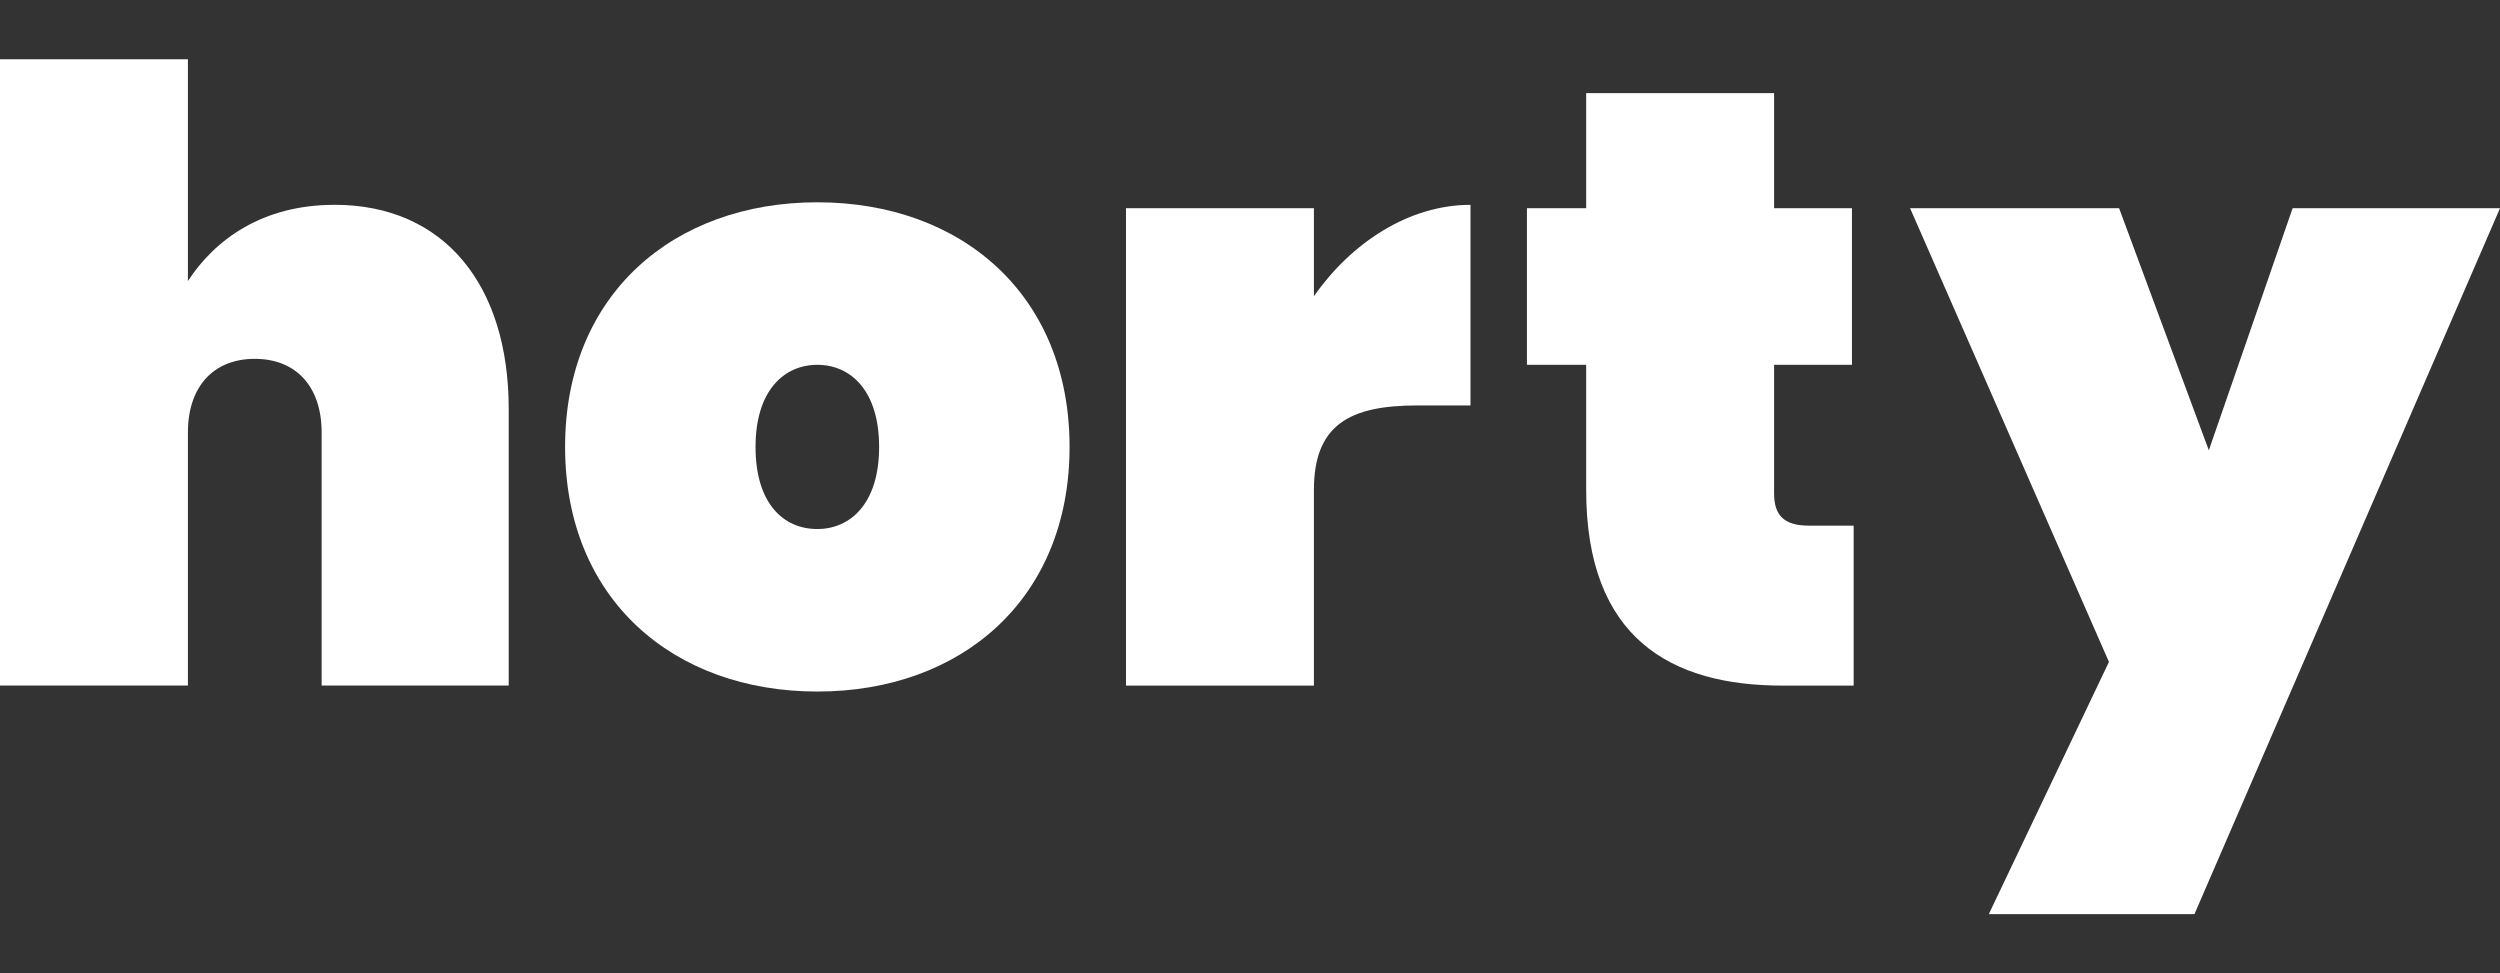
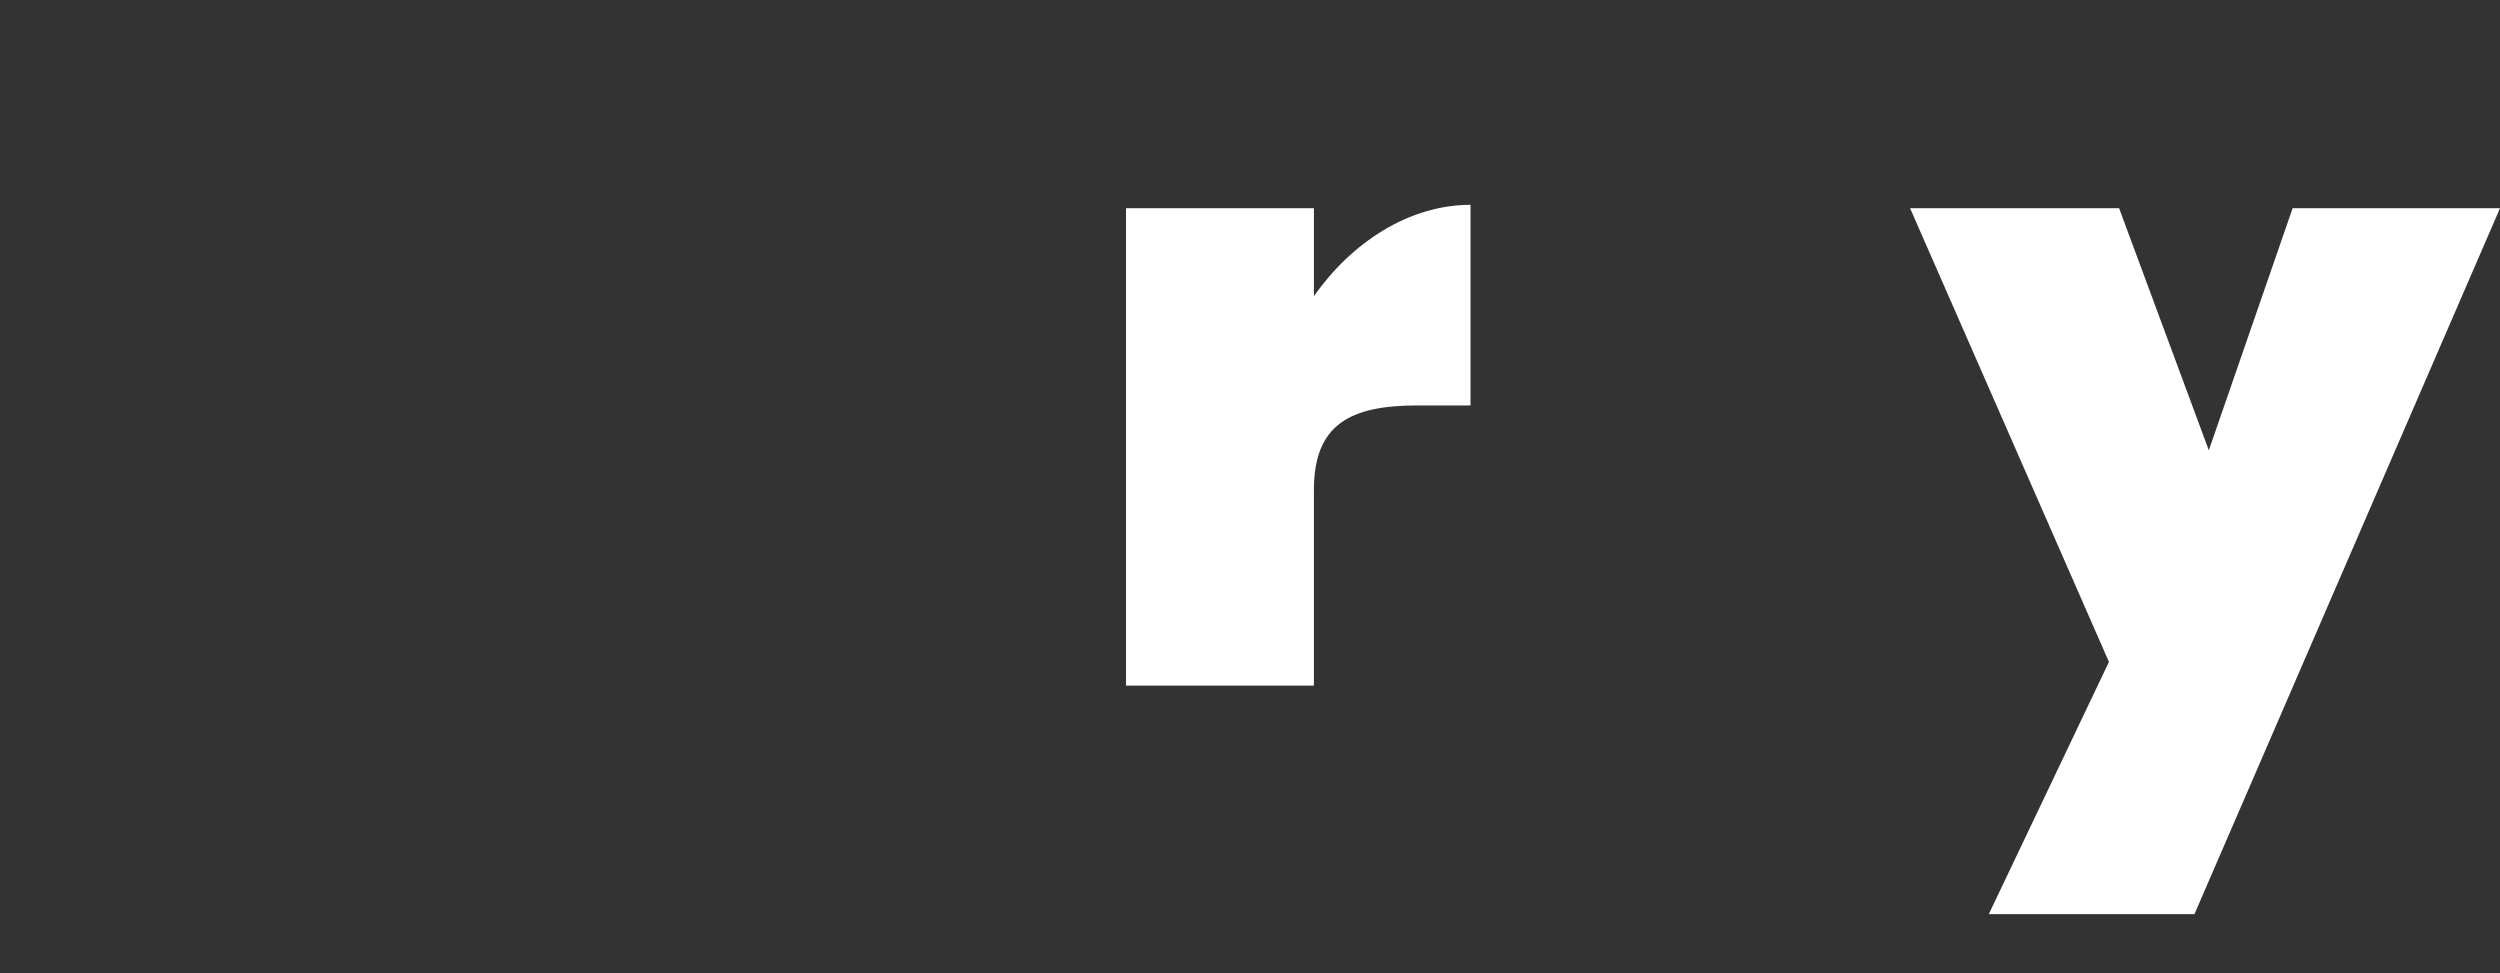
<svg xmlns="http://www.w3.org/2000/svg" viewBox="0 0 531.64 207" data-name="Calque 1" id="Calque_1">
  <rect x="0" y="0" width="531.64" height="207" fill="#333333" stroke="none" />
  <defs>
    <style>
      .cls-1 {
        fill: #fff;
      }
    </style>
  </defs>
-   <path d="M71.1,43.56c-15.3,0-25.38,7.38-31.14,16.2V12.6H0v133.19h39.96v-53.82c0-9.72,5.4-15.66,14.22-15.66s14.22,5.94,14.22,15.66v53.82h39.78v-58.86c0-26.28-13.68-43.38-37.08-43.38Z" class="cls-1" />
-   <path d="M227.45,95.04c0-32.4-23.04-52.02-53.64-52.02s-53.64,19.62-53.64,52.02,23.04,52.02,53.64,52.02,53.64-19.62,53.64-52.02ZM173.81,112.5c-7.2,0-13.14-5.4-13.14-17.46s6.12-17.46,13.14-17.46,13.14,5.4,13.14,17.46-6.12,17.46-13.14,17.46Z" class="cls-1" />
  <path d="M279.41,104.22c0-13.86,7.56-18,21.96-18h11.34v-42.66c-13.14,0-25.38,8.1-33.3,19.44v-18.72h-39.96v101.52h39.96v-41.58Z" class="cls-1" />
-   <path d="M379.07,145.8h15.12v-34.02h-9.54c-5.22,0-7.38-2.16-7.38-6.84v-27.36h16.56v-33.3h-16.56v-24.48h-39.96v24.48h-12.6v33.3h12.6v26.64c0,31.5,18,41.58,41.76,41.58Z" class="cls-1" />
  <polygon points="487.54 44.28 469.72 95.76 450.64 44.28 406.19 44.28 448.48 140.76 422.93 194.4 466.66 194.4 531.64 44.28 487.54 44.28" class="cls-1" />
</svg>